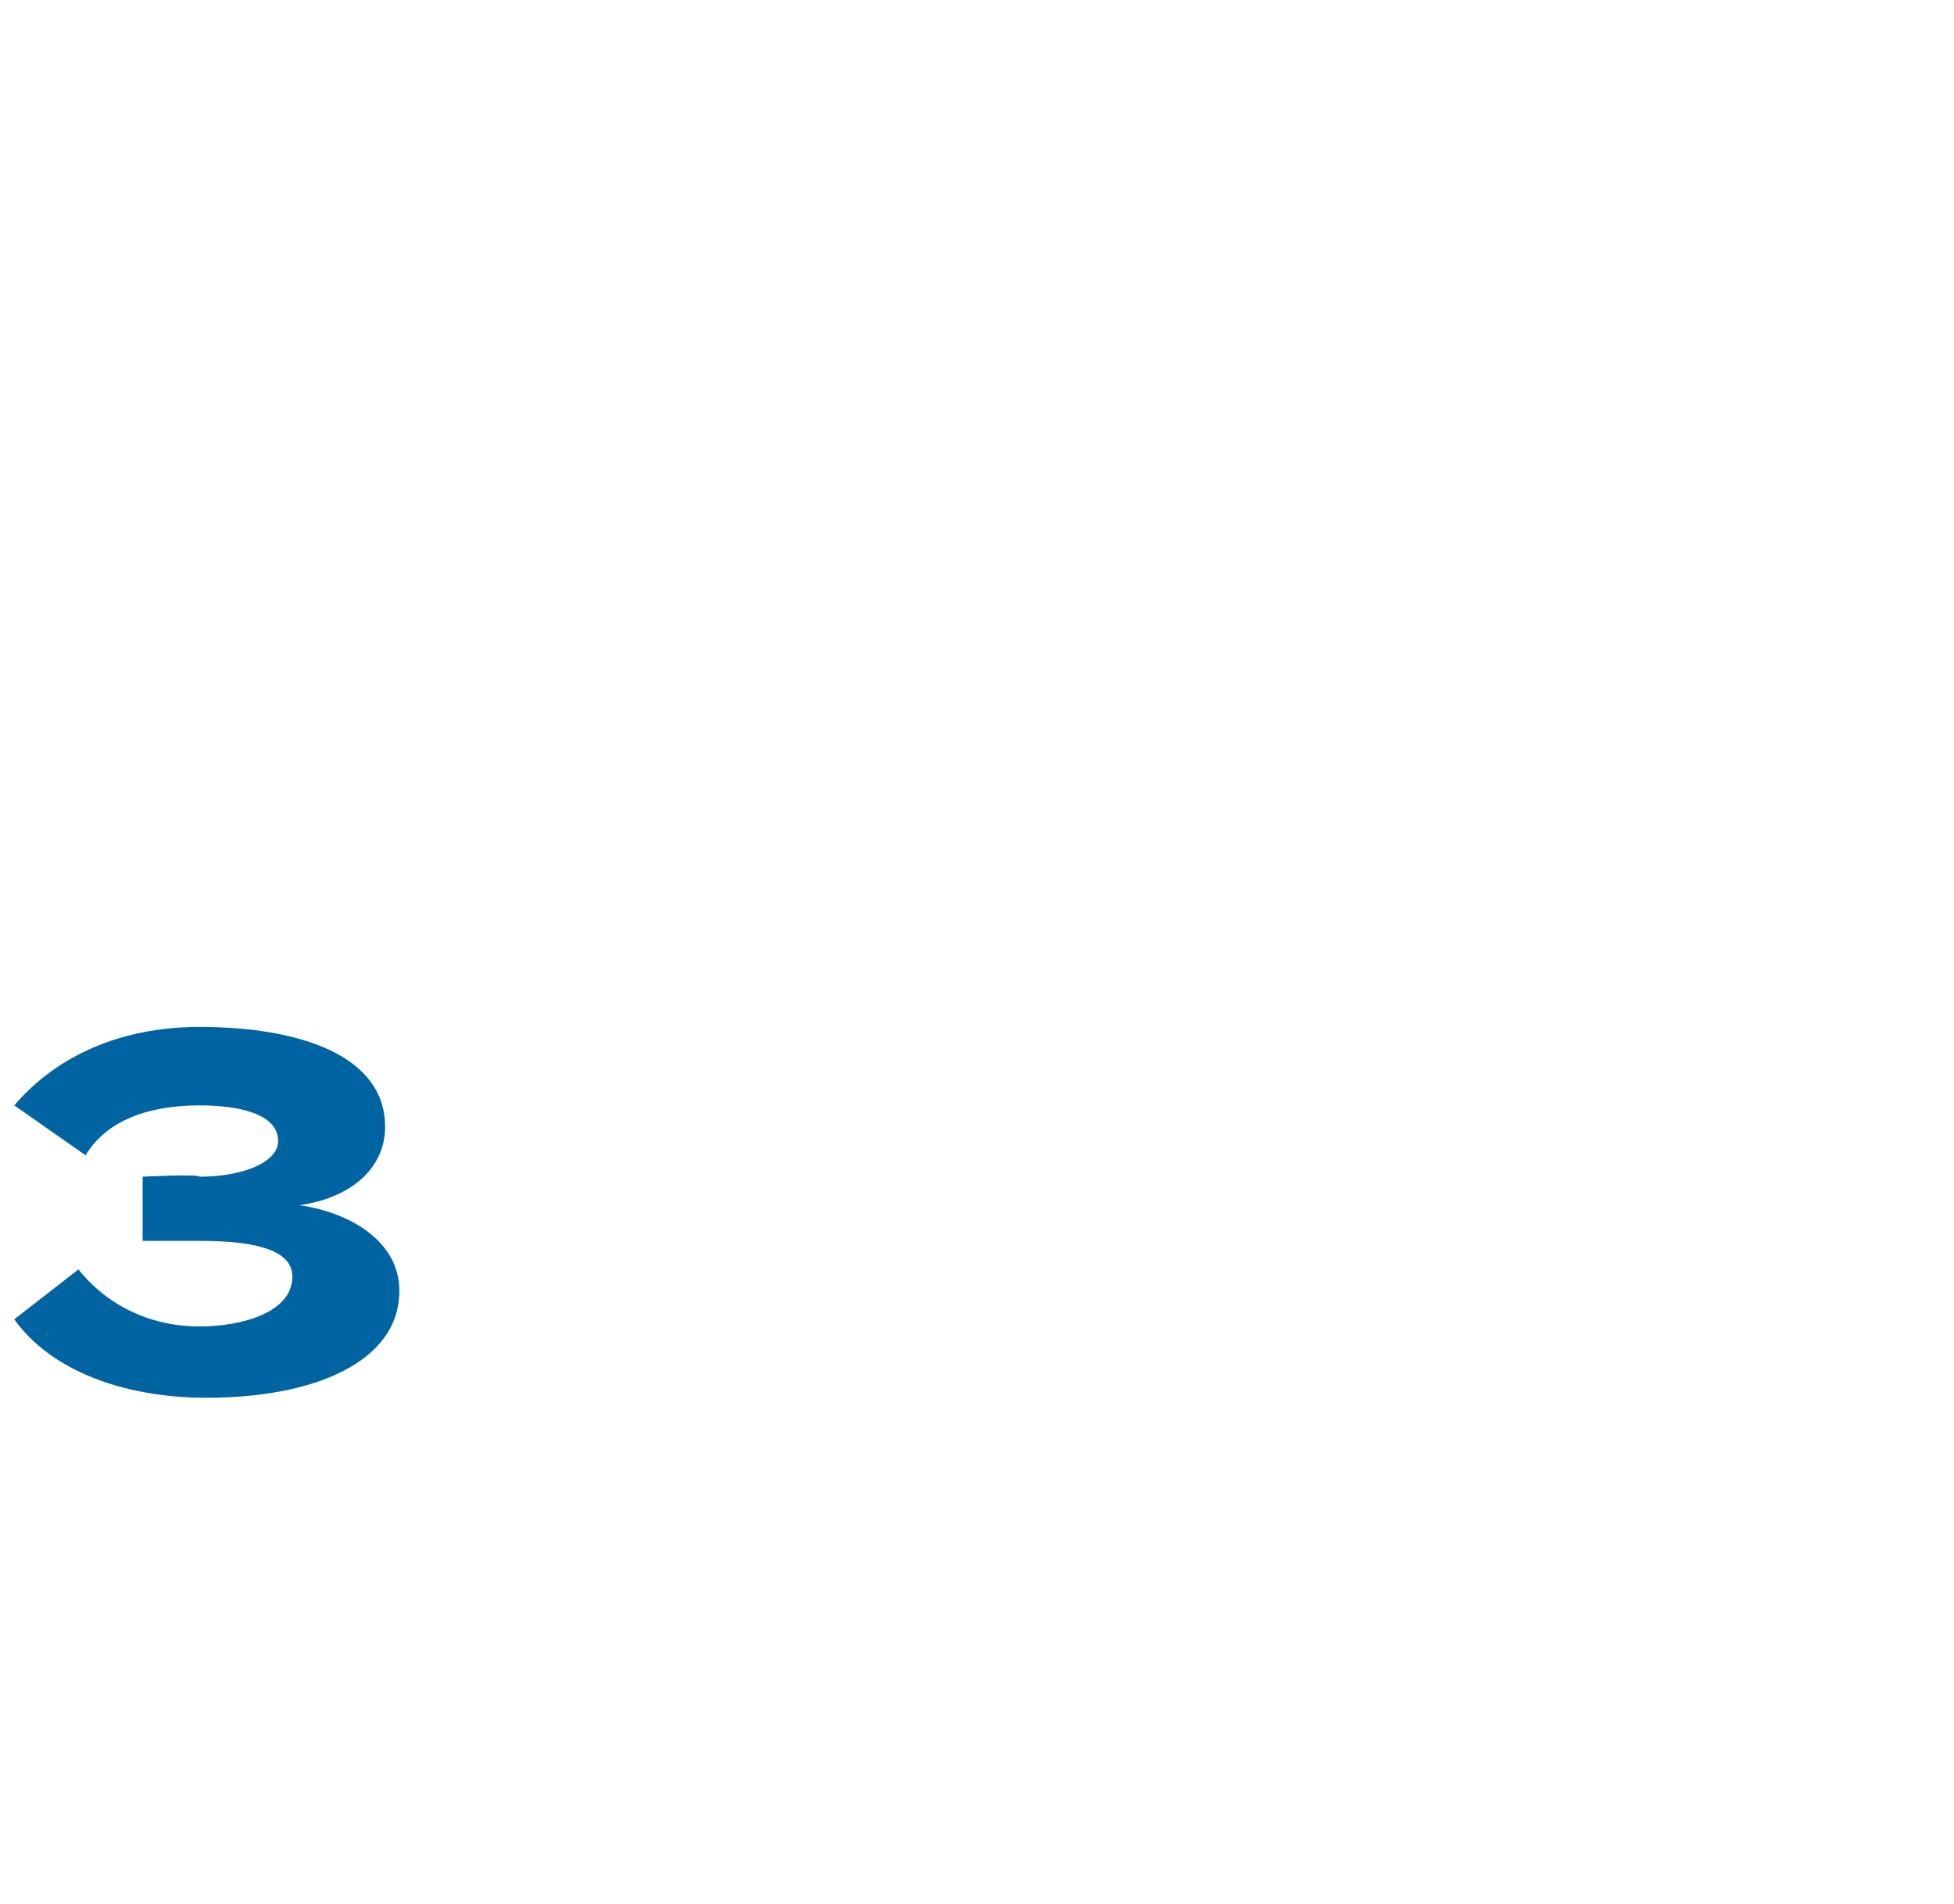
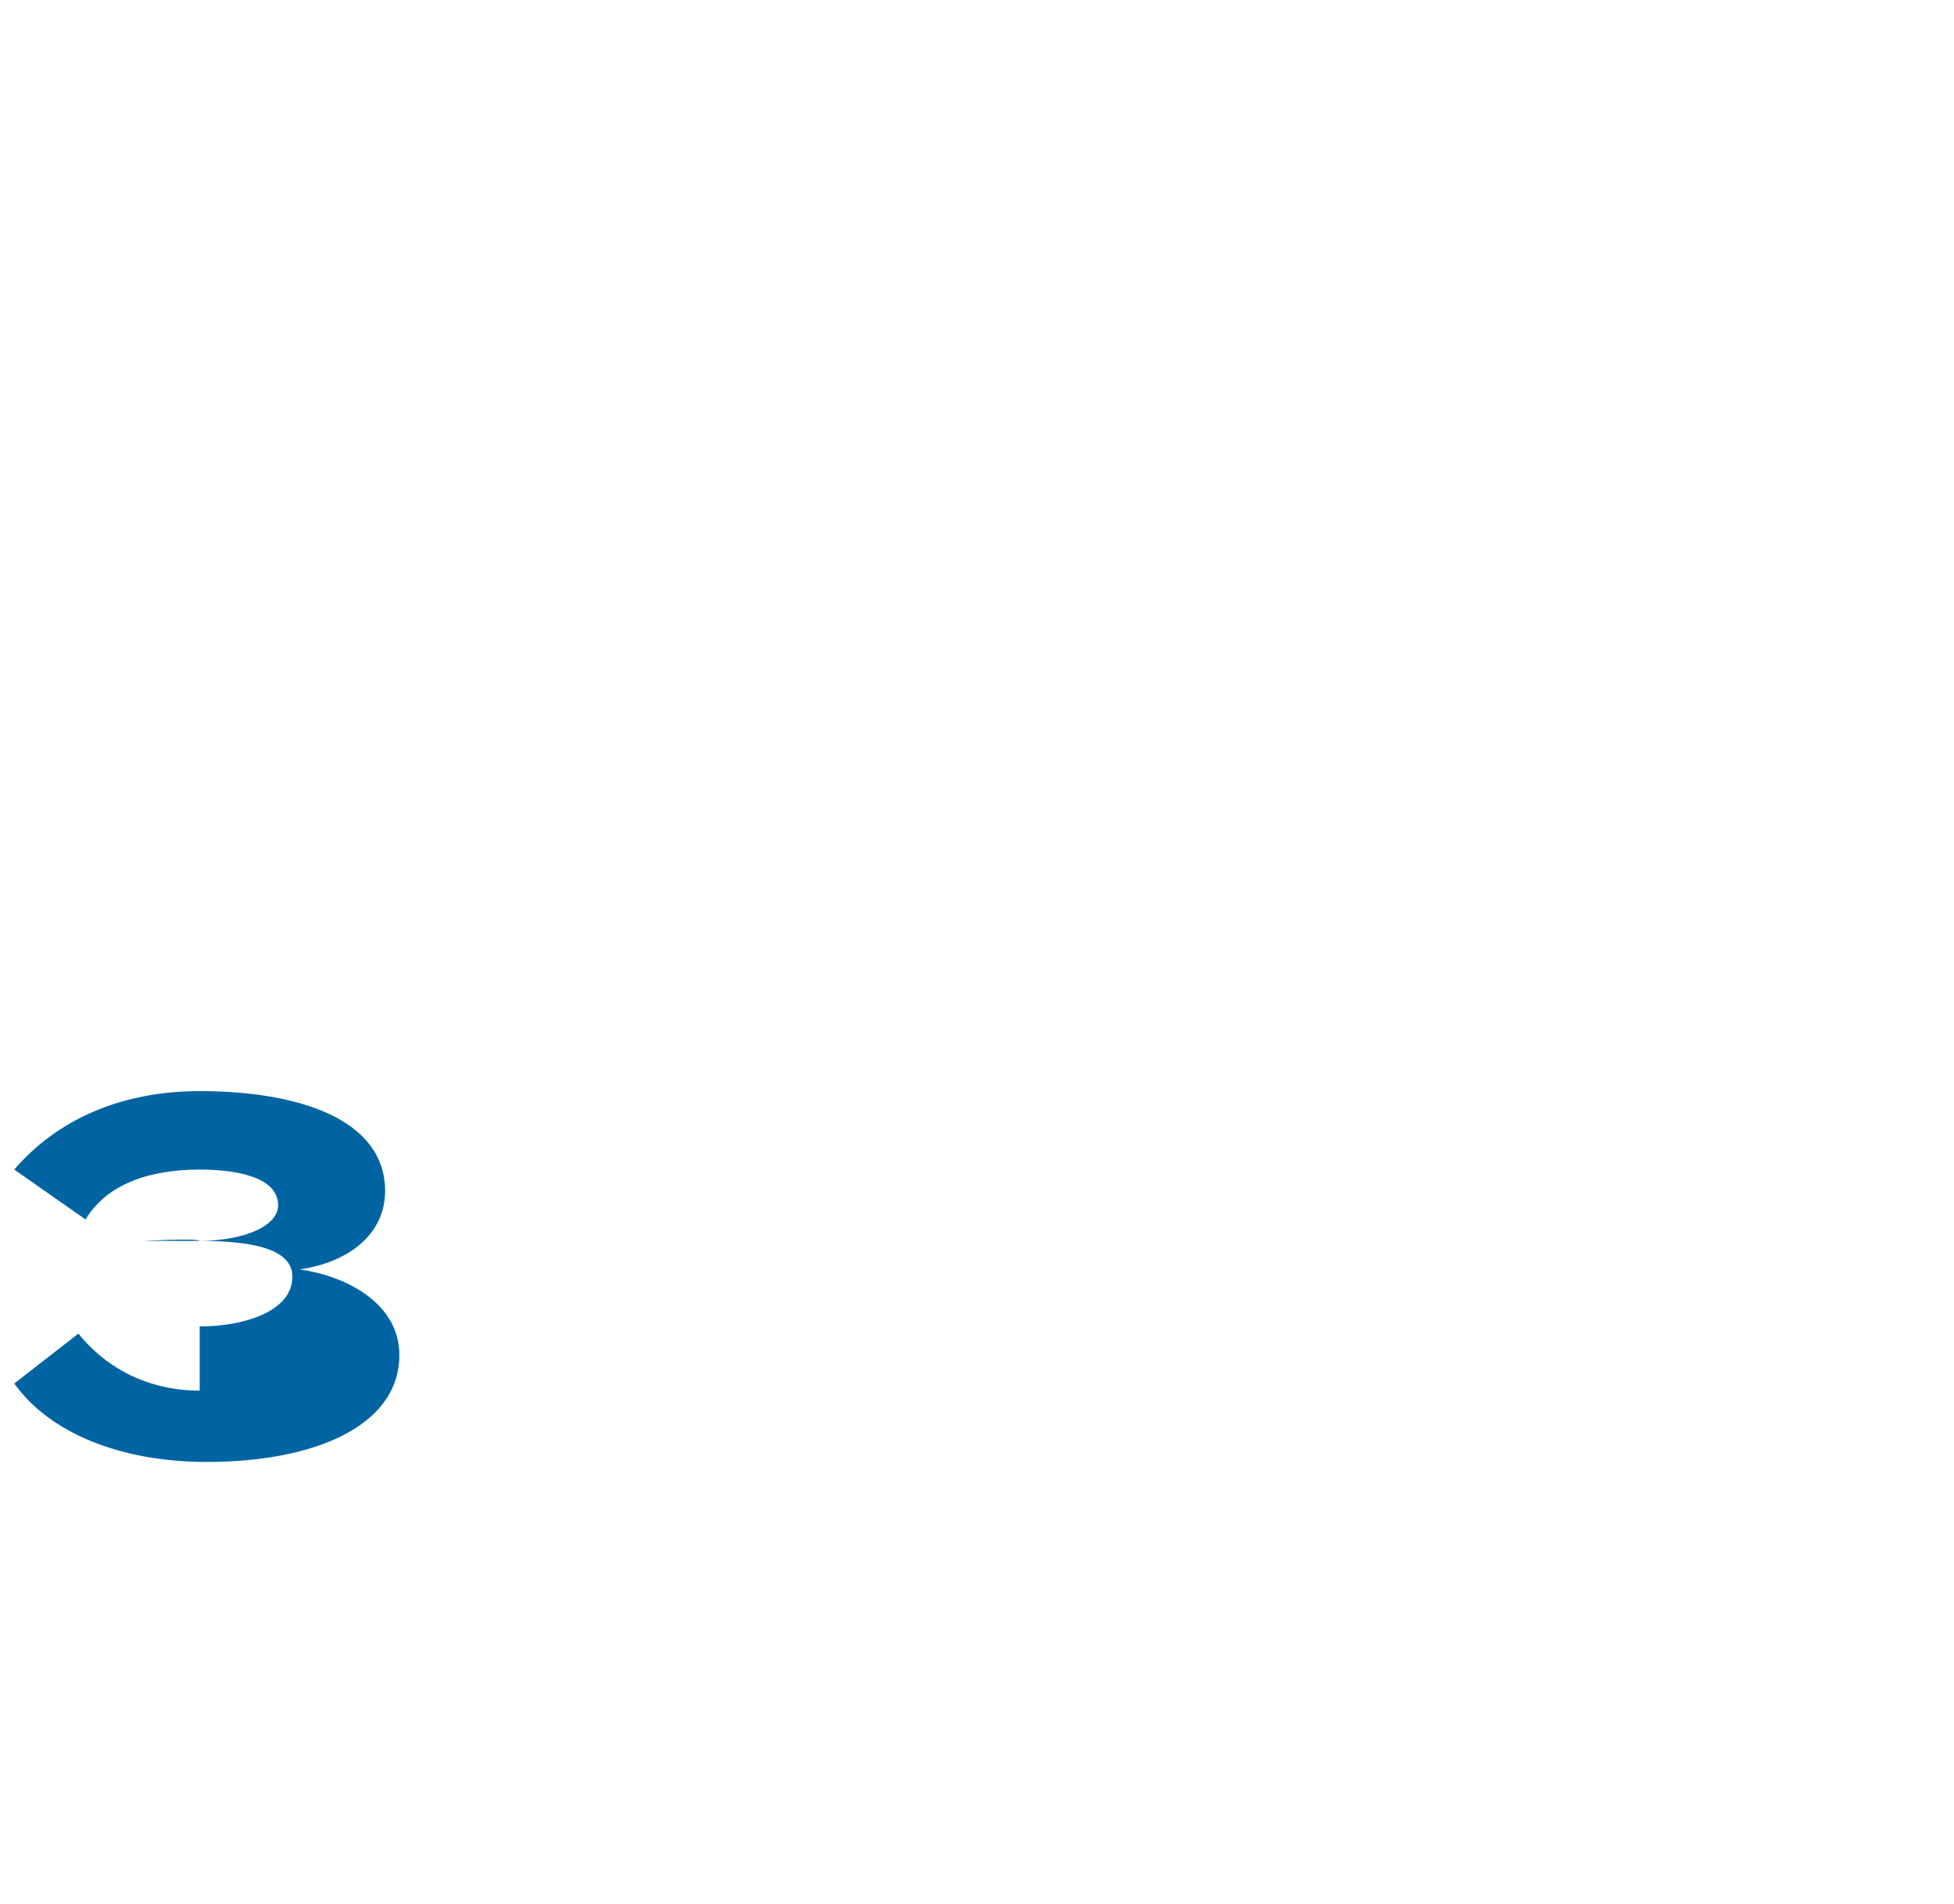
<svg xmlns="http://www.w3.org/2000/svg" version="1.1" width="27.4px" height="26.7px" viewBox="0 -1 27.4 26.7" style="top:-1px">
  <desc>3</desc>
  <defs />
  <g id="Polygon57471">
-     <path d="m2.8 17.6c.6 0 1.3-.2 1.3-.7c0-.4-.6-.5-1.3-.5h-.8v-.9s.78-.04.8 0c.6 0 1.1-.2 1.1-.5c0-.4-.6-.5-1.1-.5c-.7 0-1.3.2-1.6.7l-1-.7c.6-.7 1.5-1.1 2.6-1.1c1.4 0 2.6.4 2.6 1.4c0 .6-.5 1-1.2 1.1c.7.1 1.4.5 1.4 1.2c0 1-1.2 1.5-2.7 1.5c-1.2 0-2.2-.4-2.7-1.1l.9-.7c.4.5 1 .8 1.7.8z" stroke="none" fill="#0064a2" />
+     <path d="m2.8 17.6c.6 0 1.3-.2 1.3-.7c0-.4-.6-.5-1.3-.5h-.8s.78-.04.8 0c.6 0 1.1-.2 1.1-.5c0-.4-.6-.5-1.1-.5c-.7 0-1.3.2-1.6.7l-1-.7c.6-.7 1.5-1.1 2.6-1.1c1.4 0 2.6.4 2.6 1.4c0 .6-.5 1-1.2 1.1c.7.1 1.4.5 1.4 1.2c0 1-1.2 1.5-2.7 1.5c-1.2 0-2.2-.4-2.7-1.1l.9-.7c.4.5 1 .8 1.7.8z" stroke="none" fill="#0064a2" />
  </g>
</svg>